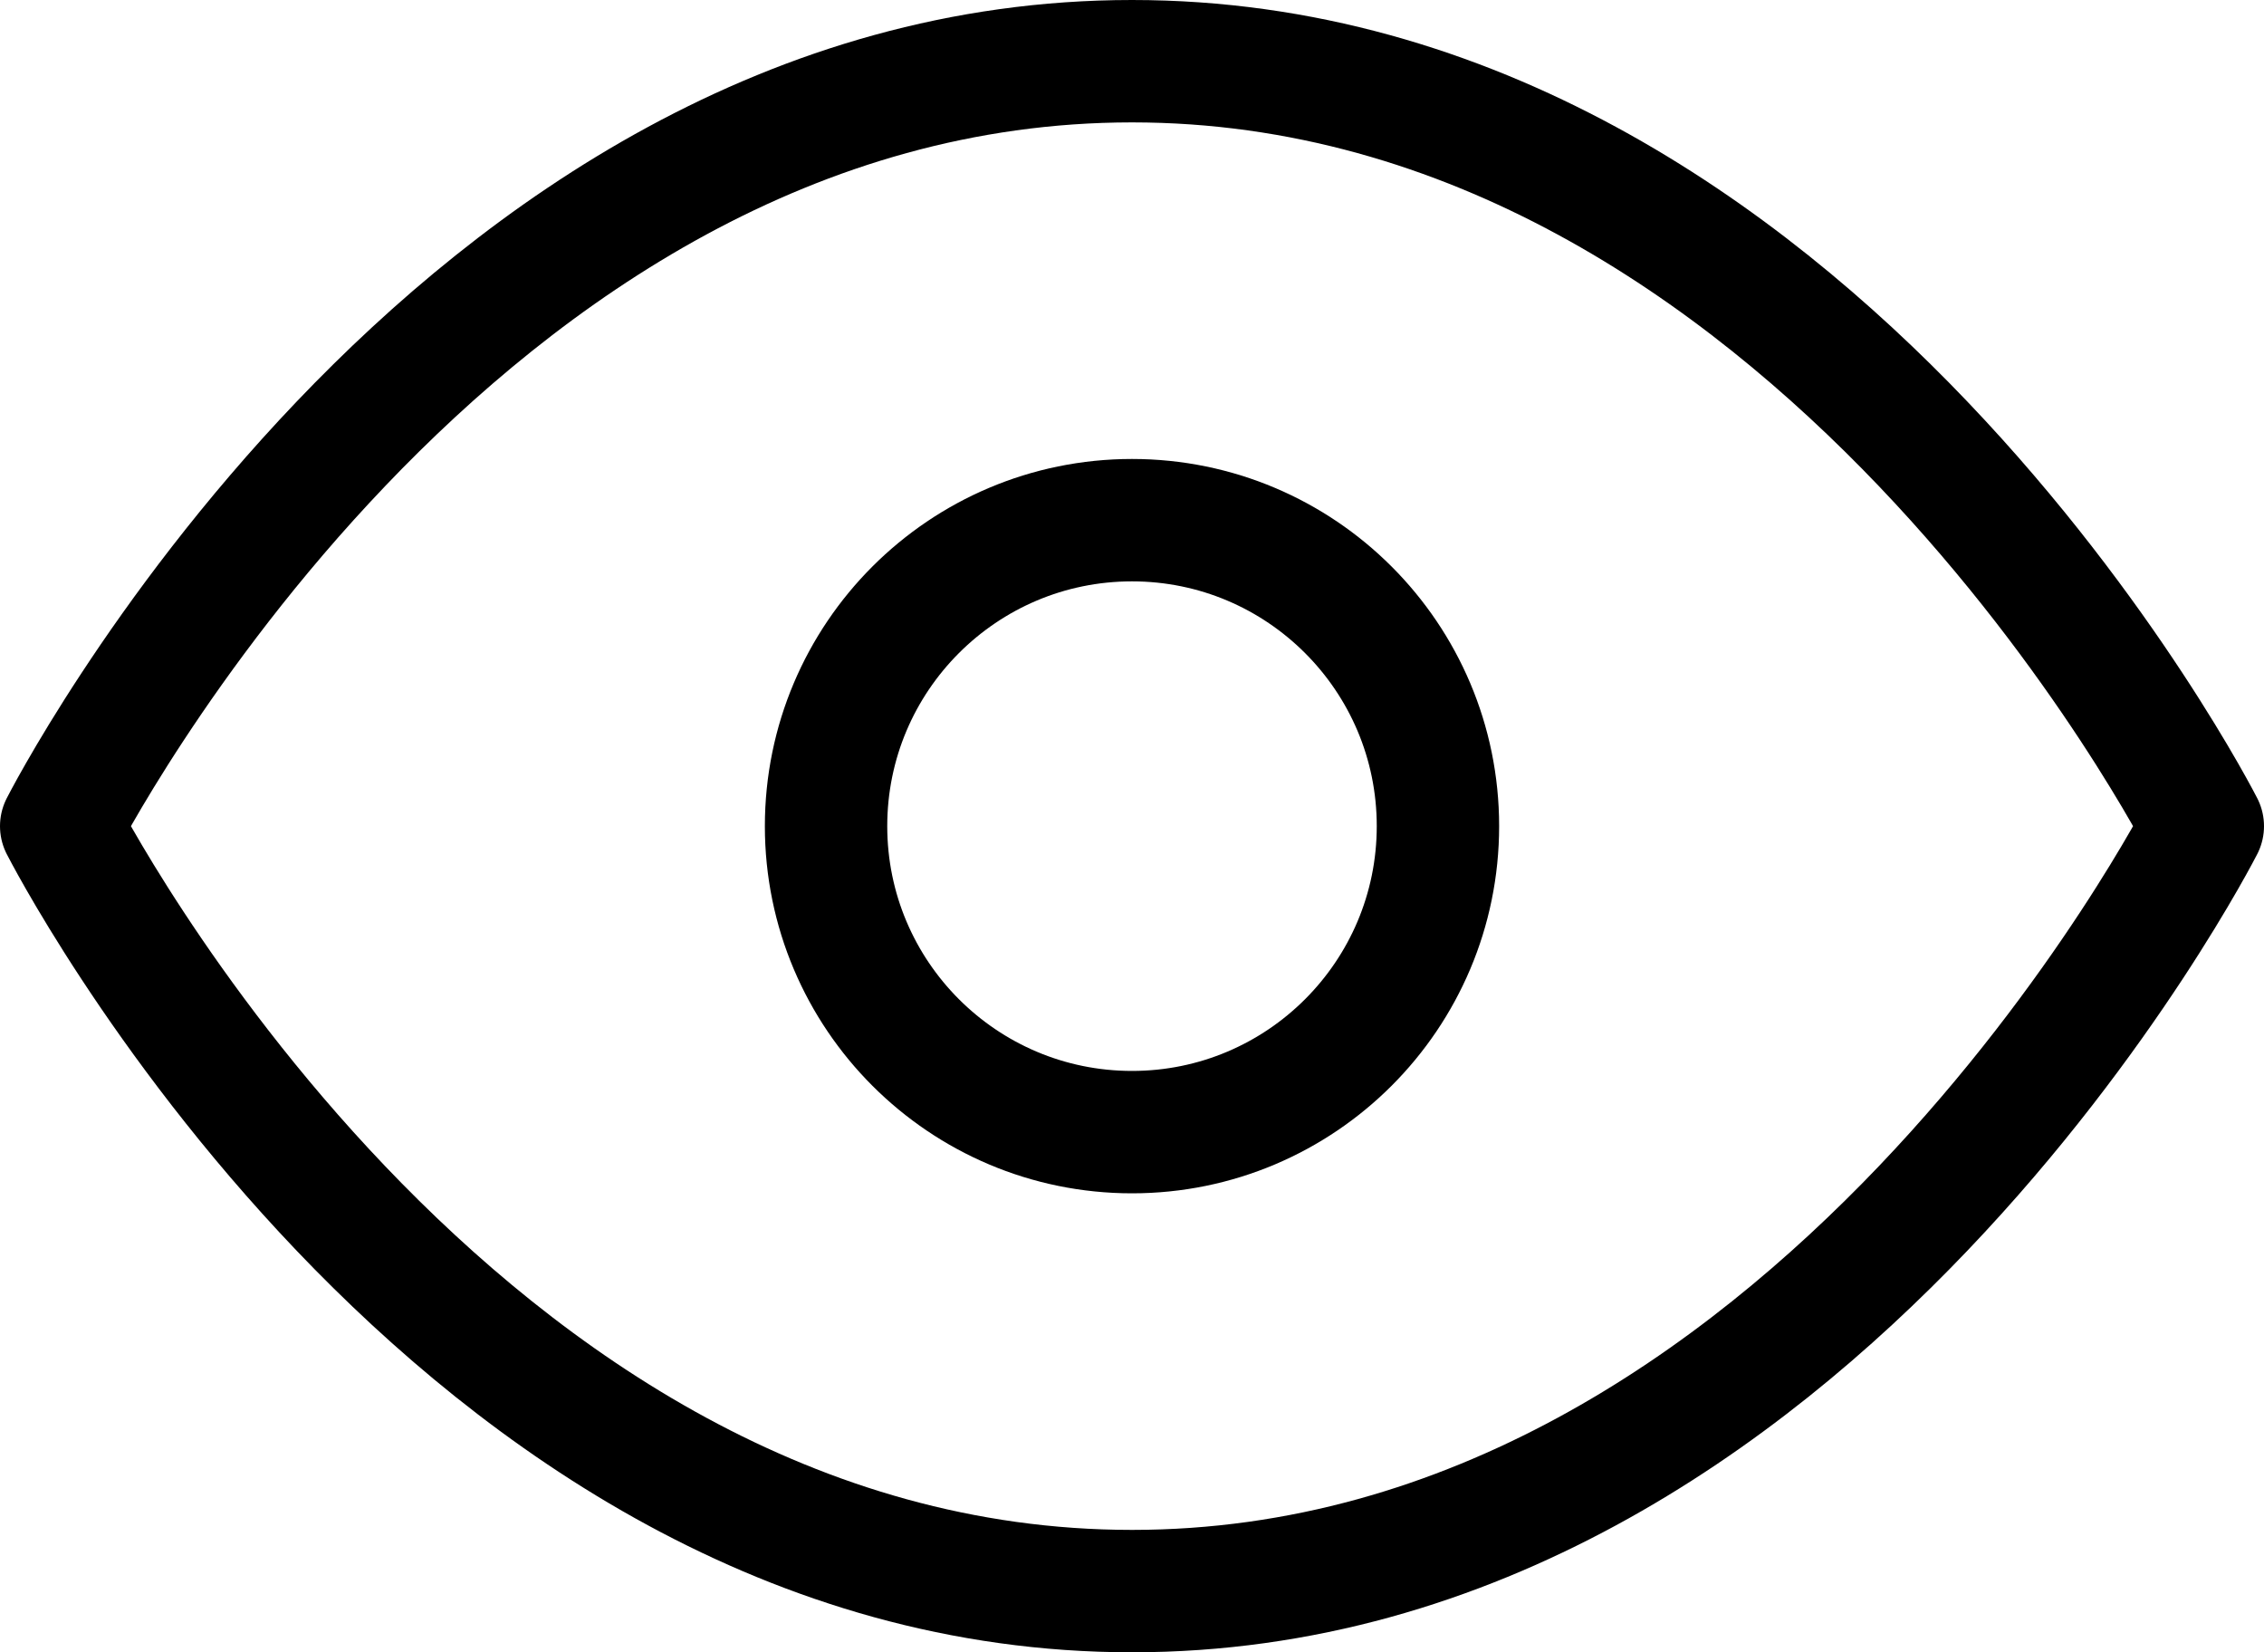
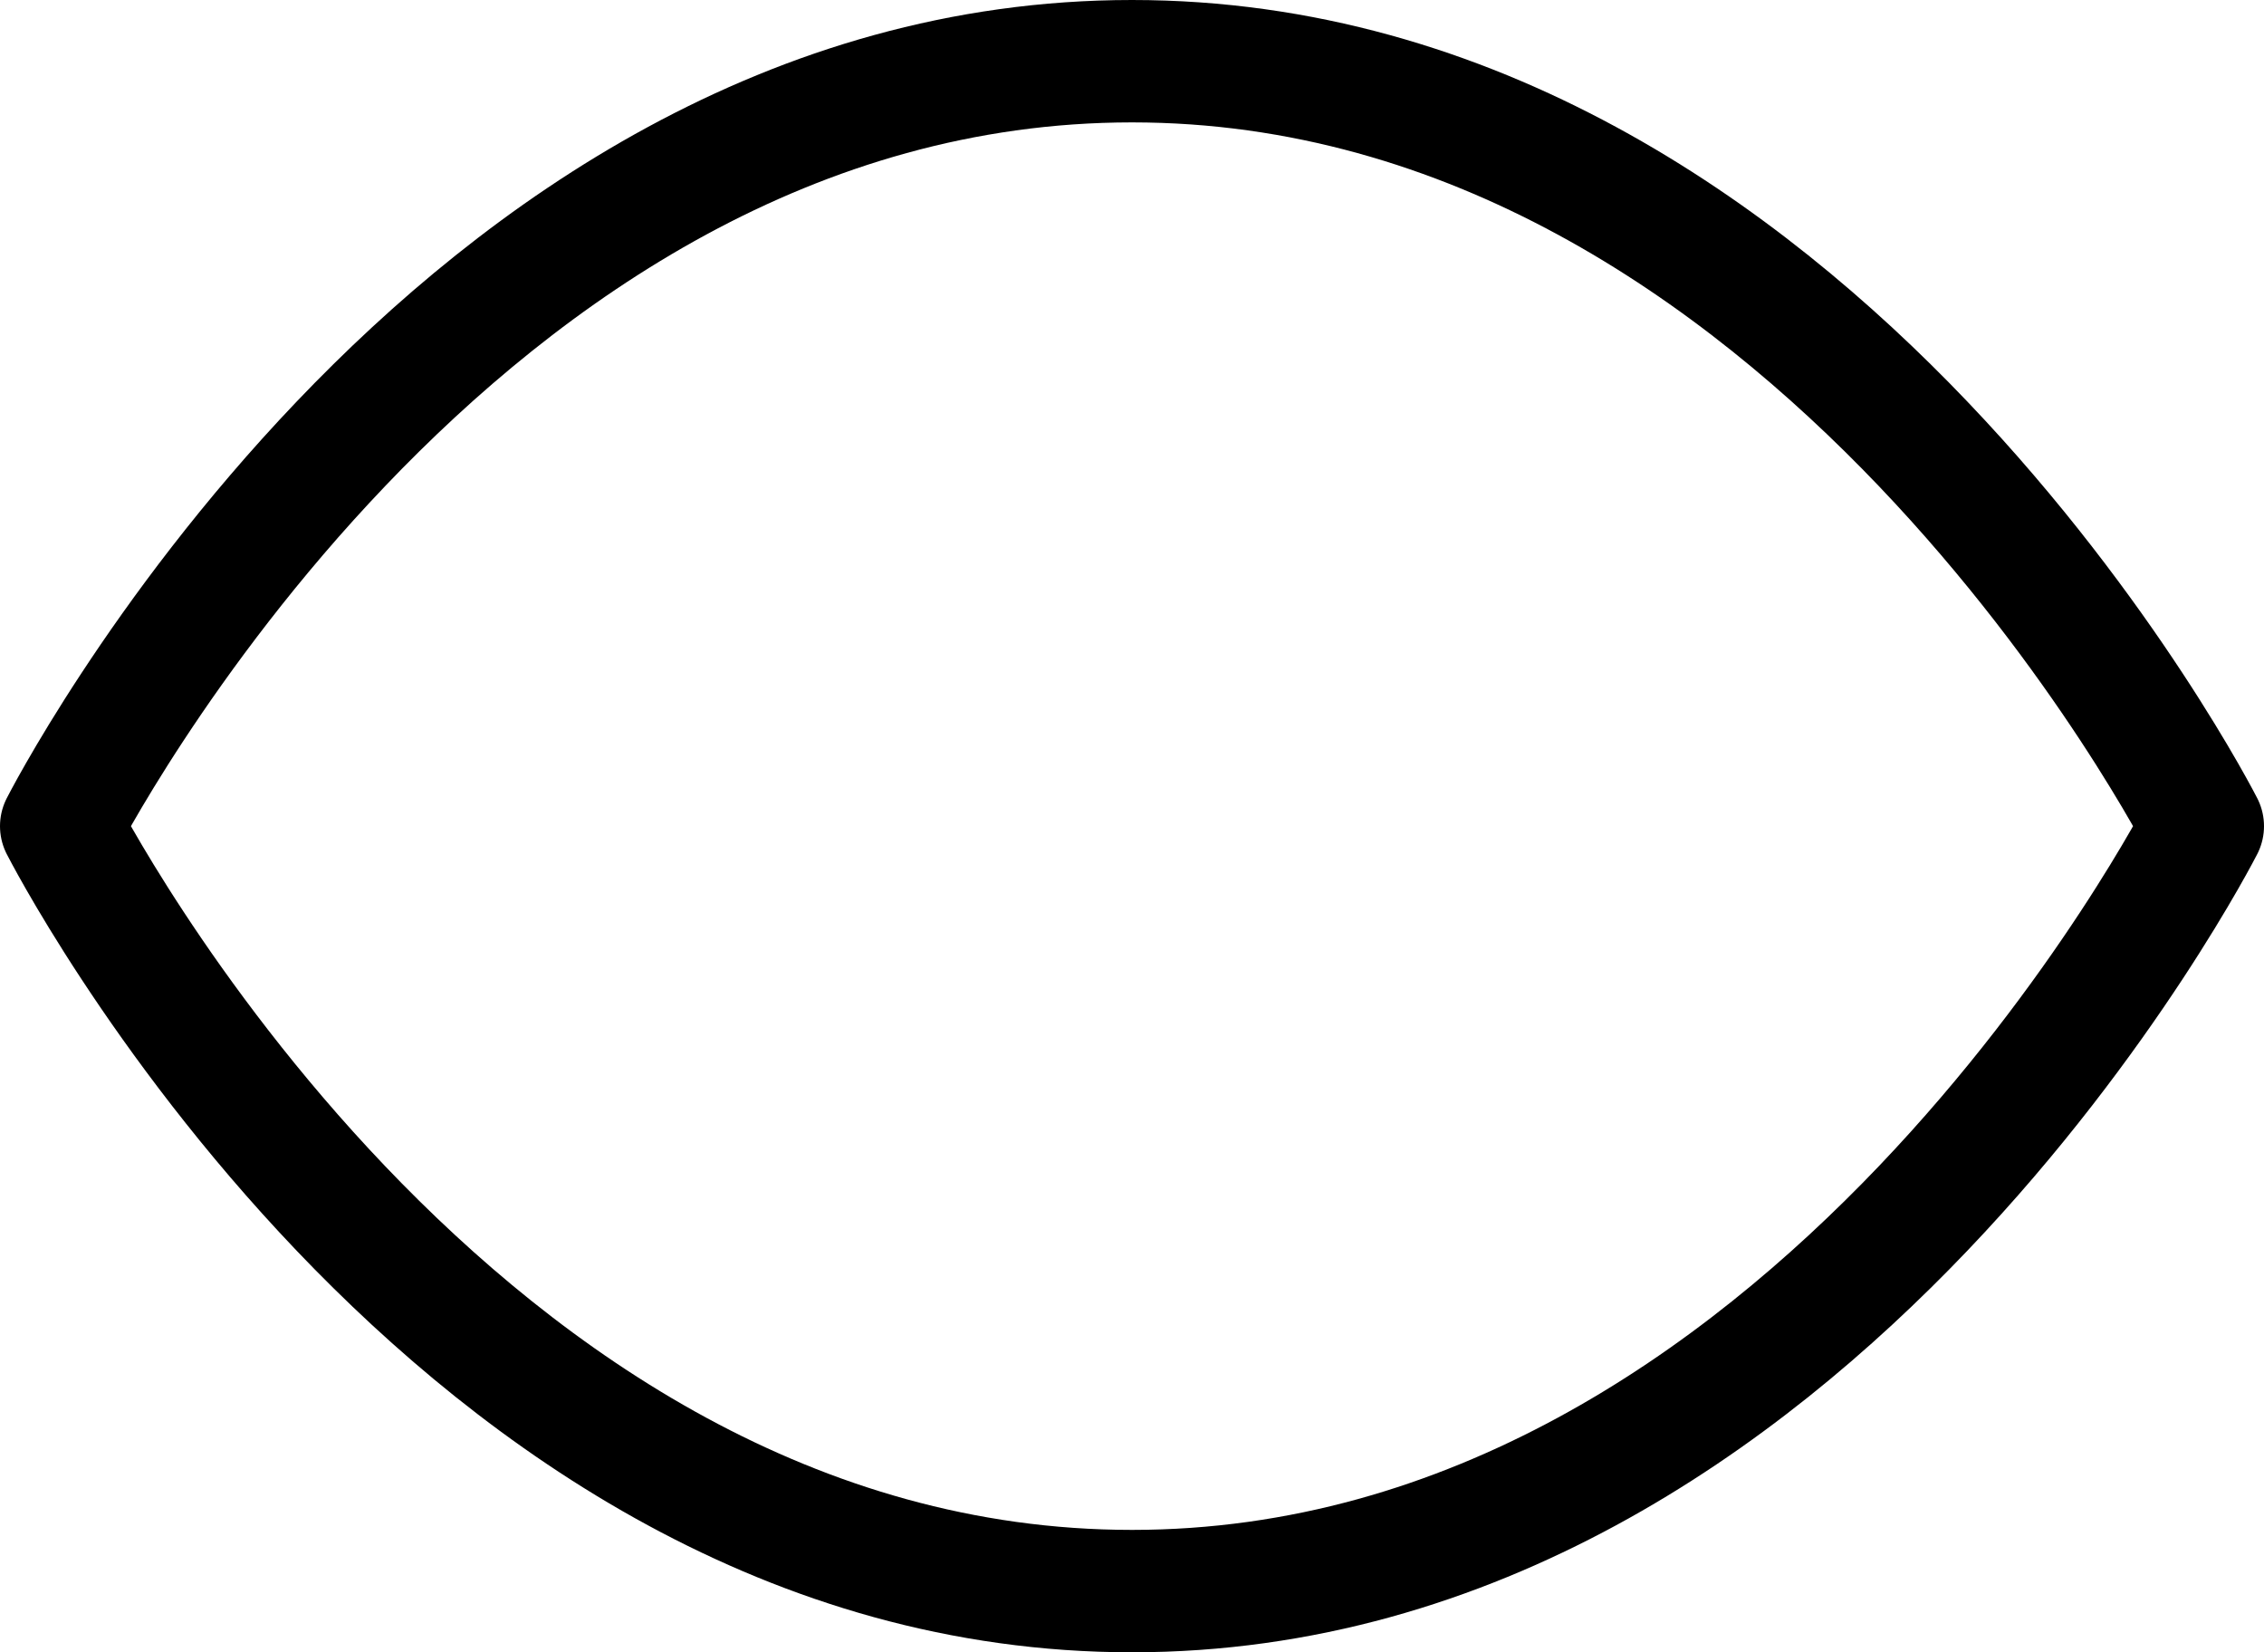
<svg xmlns="http://www.w3.org/2000/svg" width="37" height="27" viewBox="0 0 37 27" fill="none">
  <path d="M1 13.5C1 13.5 7.364 1 18.5 1C29.636 1 36 13.5 36 13.5C36 13.5 29.636 26 18.5 26C7.364 26 1 13.5 1 13.5Z" fill="none" stroke="black" stroke-width="2" stroke-linecap="round" stroke-linejoin="round" />
-   <path d="M18.5 18.5C21.261 18.5 23.5 16.261 23.5 13.5C23.5 10.739 21.261 8.5 18.5 8.5C15.739 8.5 13.5 10.739 13.5 13.5C13.5 16.261 15.739 18.5 18.5 18.5Z" fill="none" stroke="black" stroke-width="2" stroke-linecap="round" stroke-linejoin="round" />
</svg>